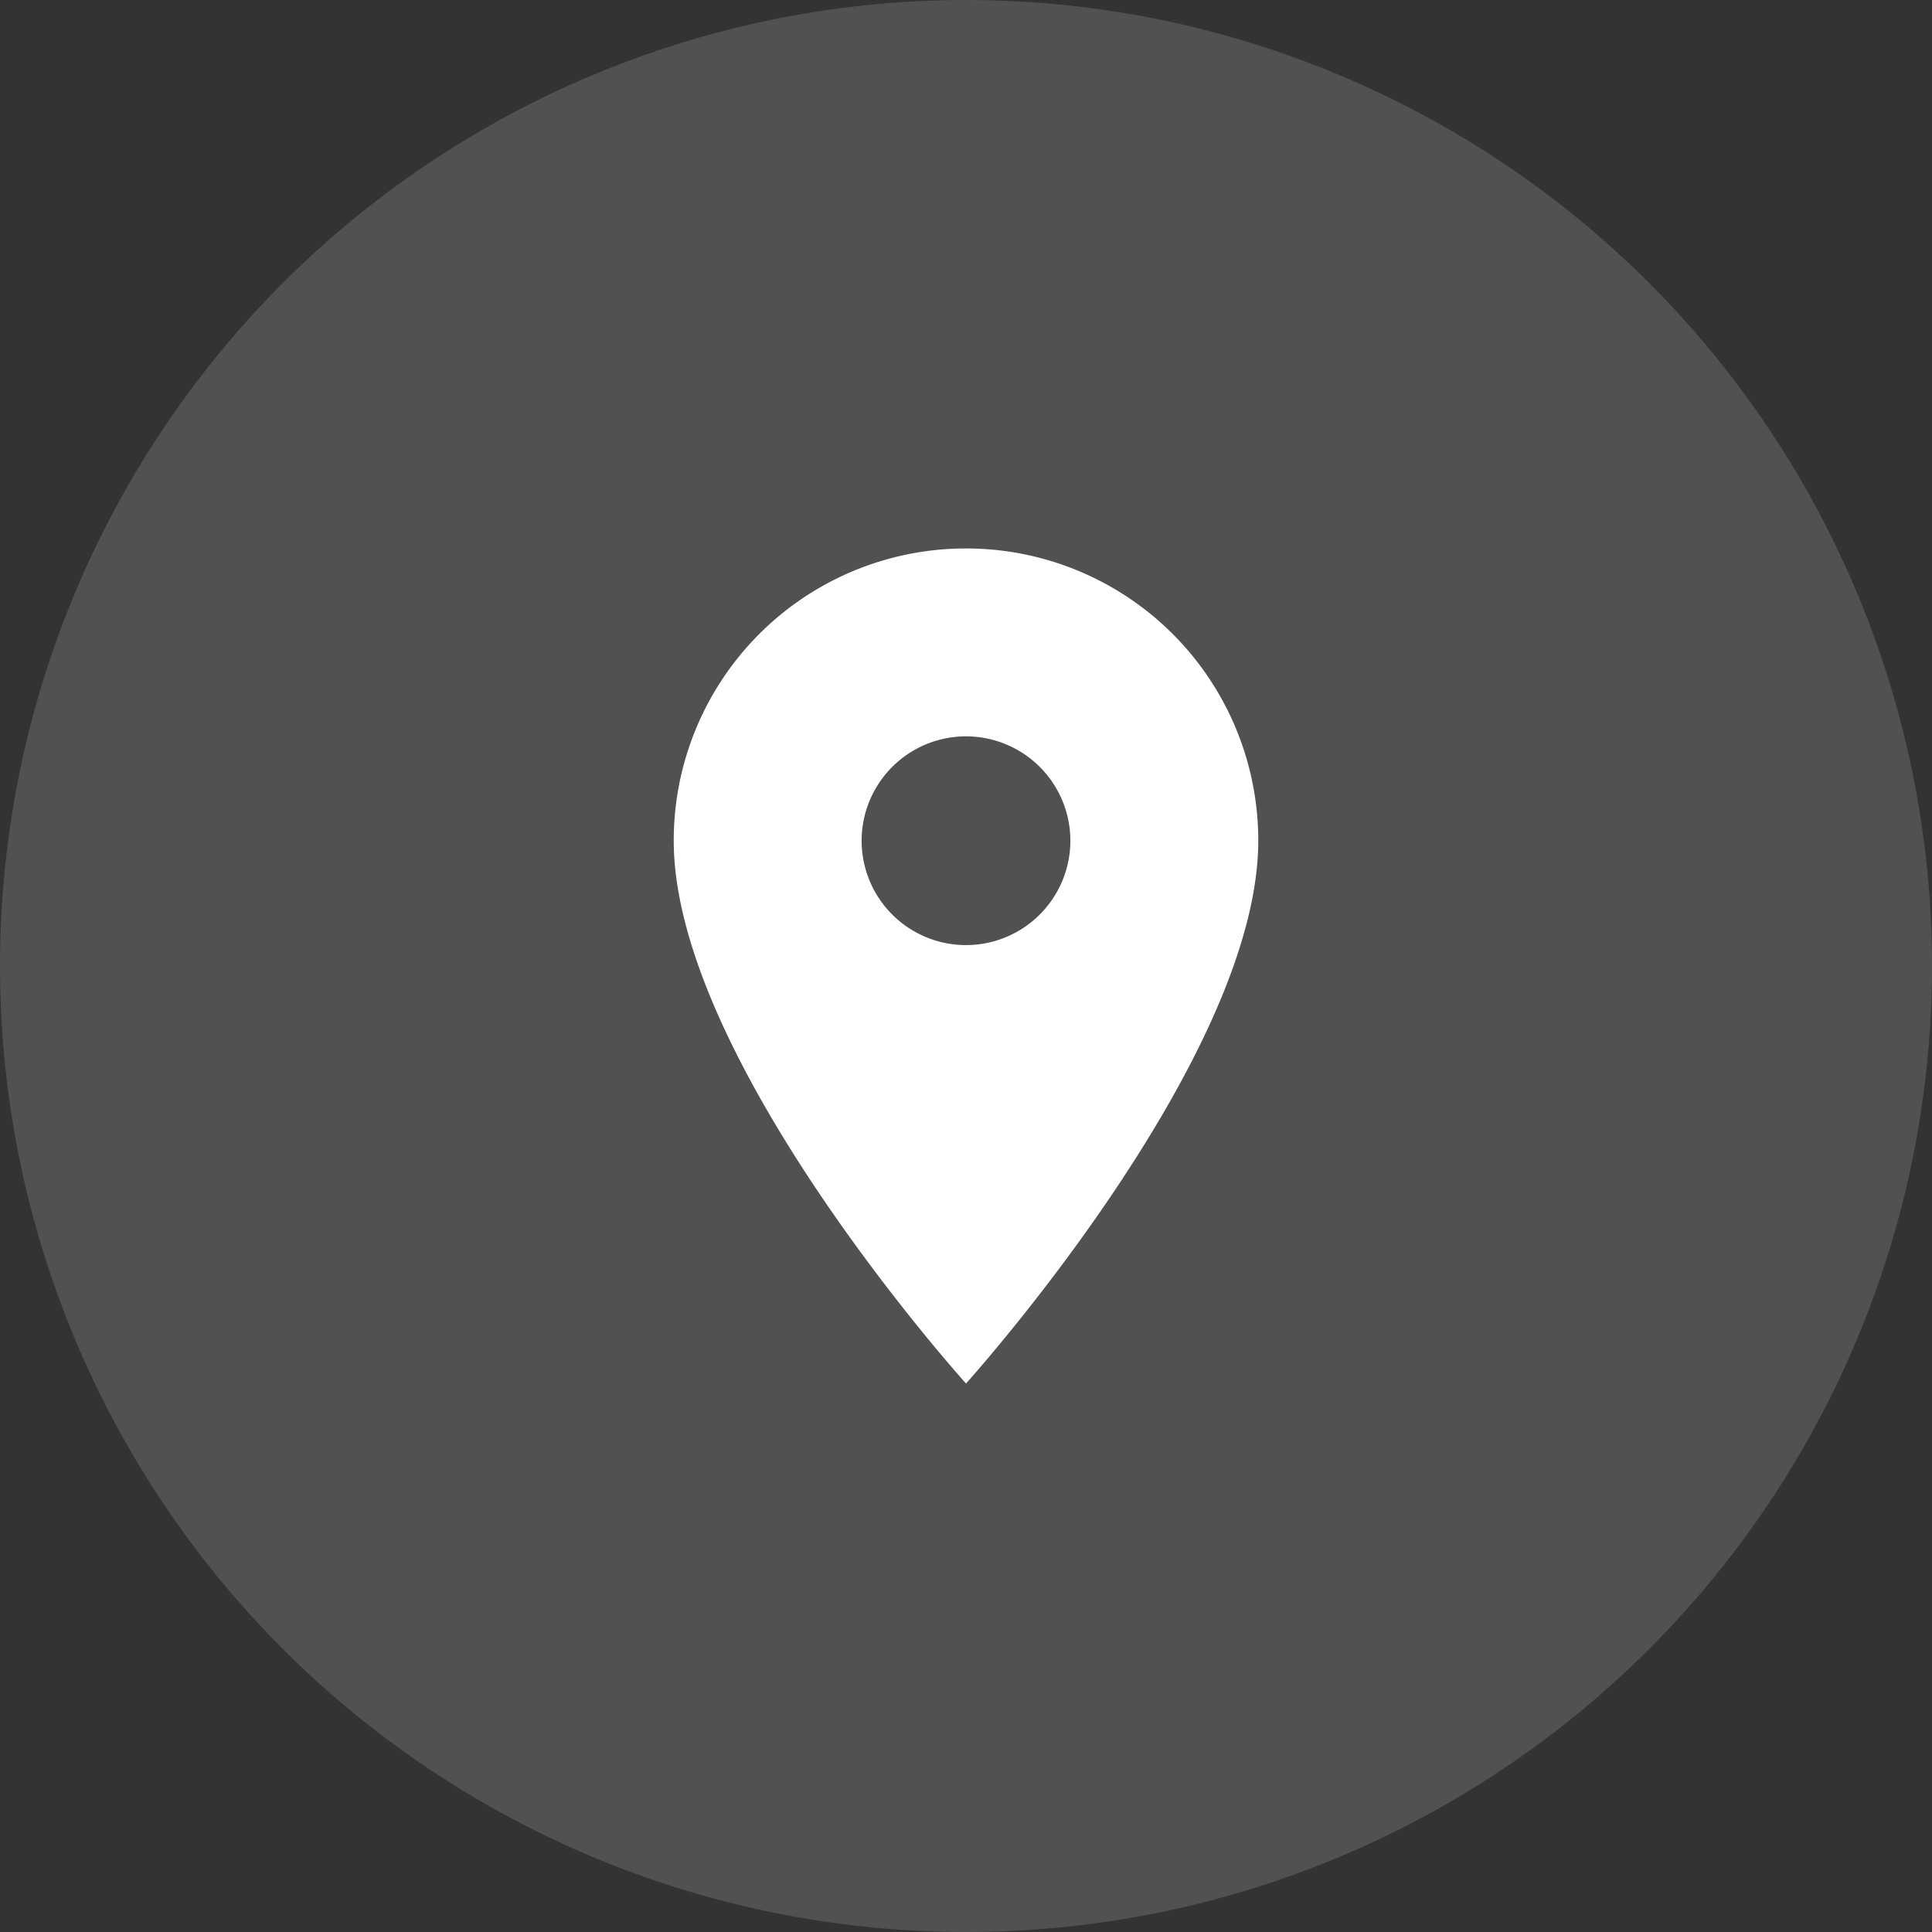
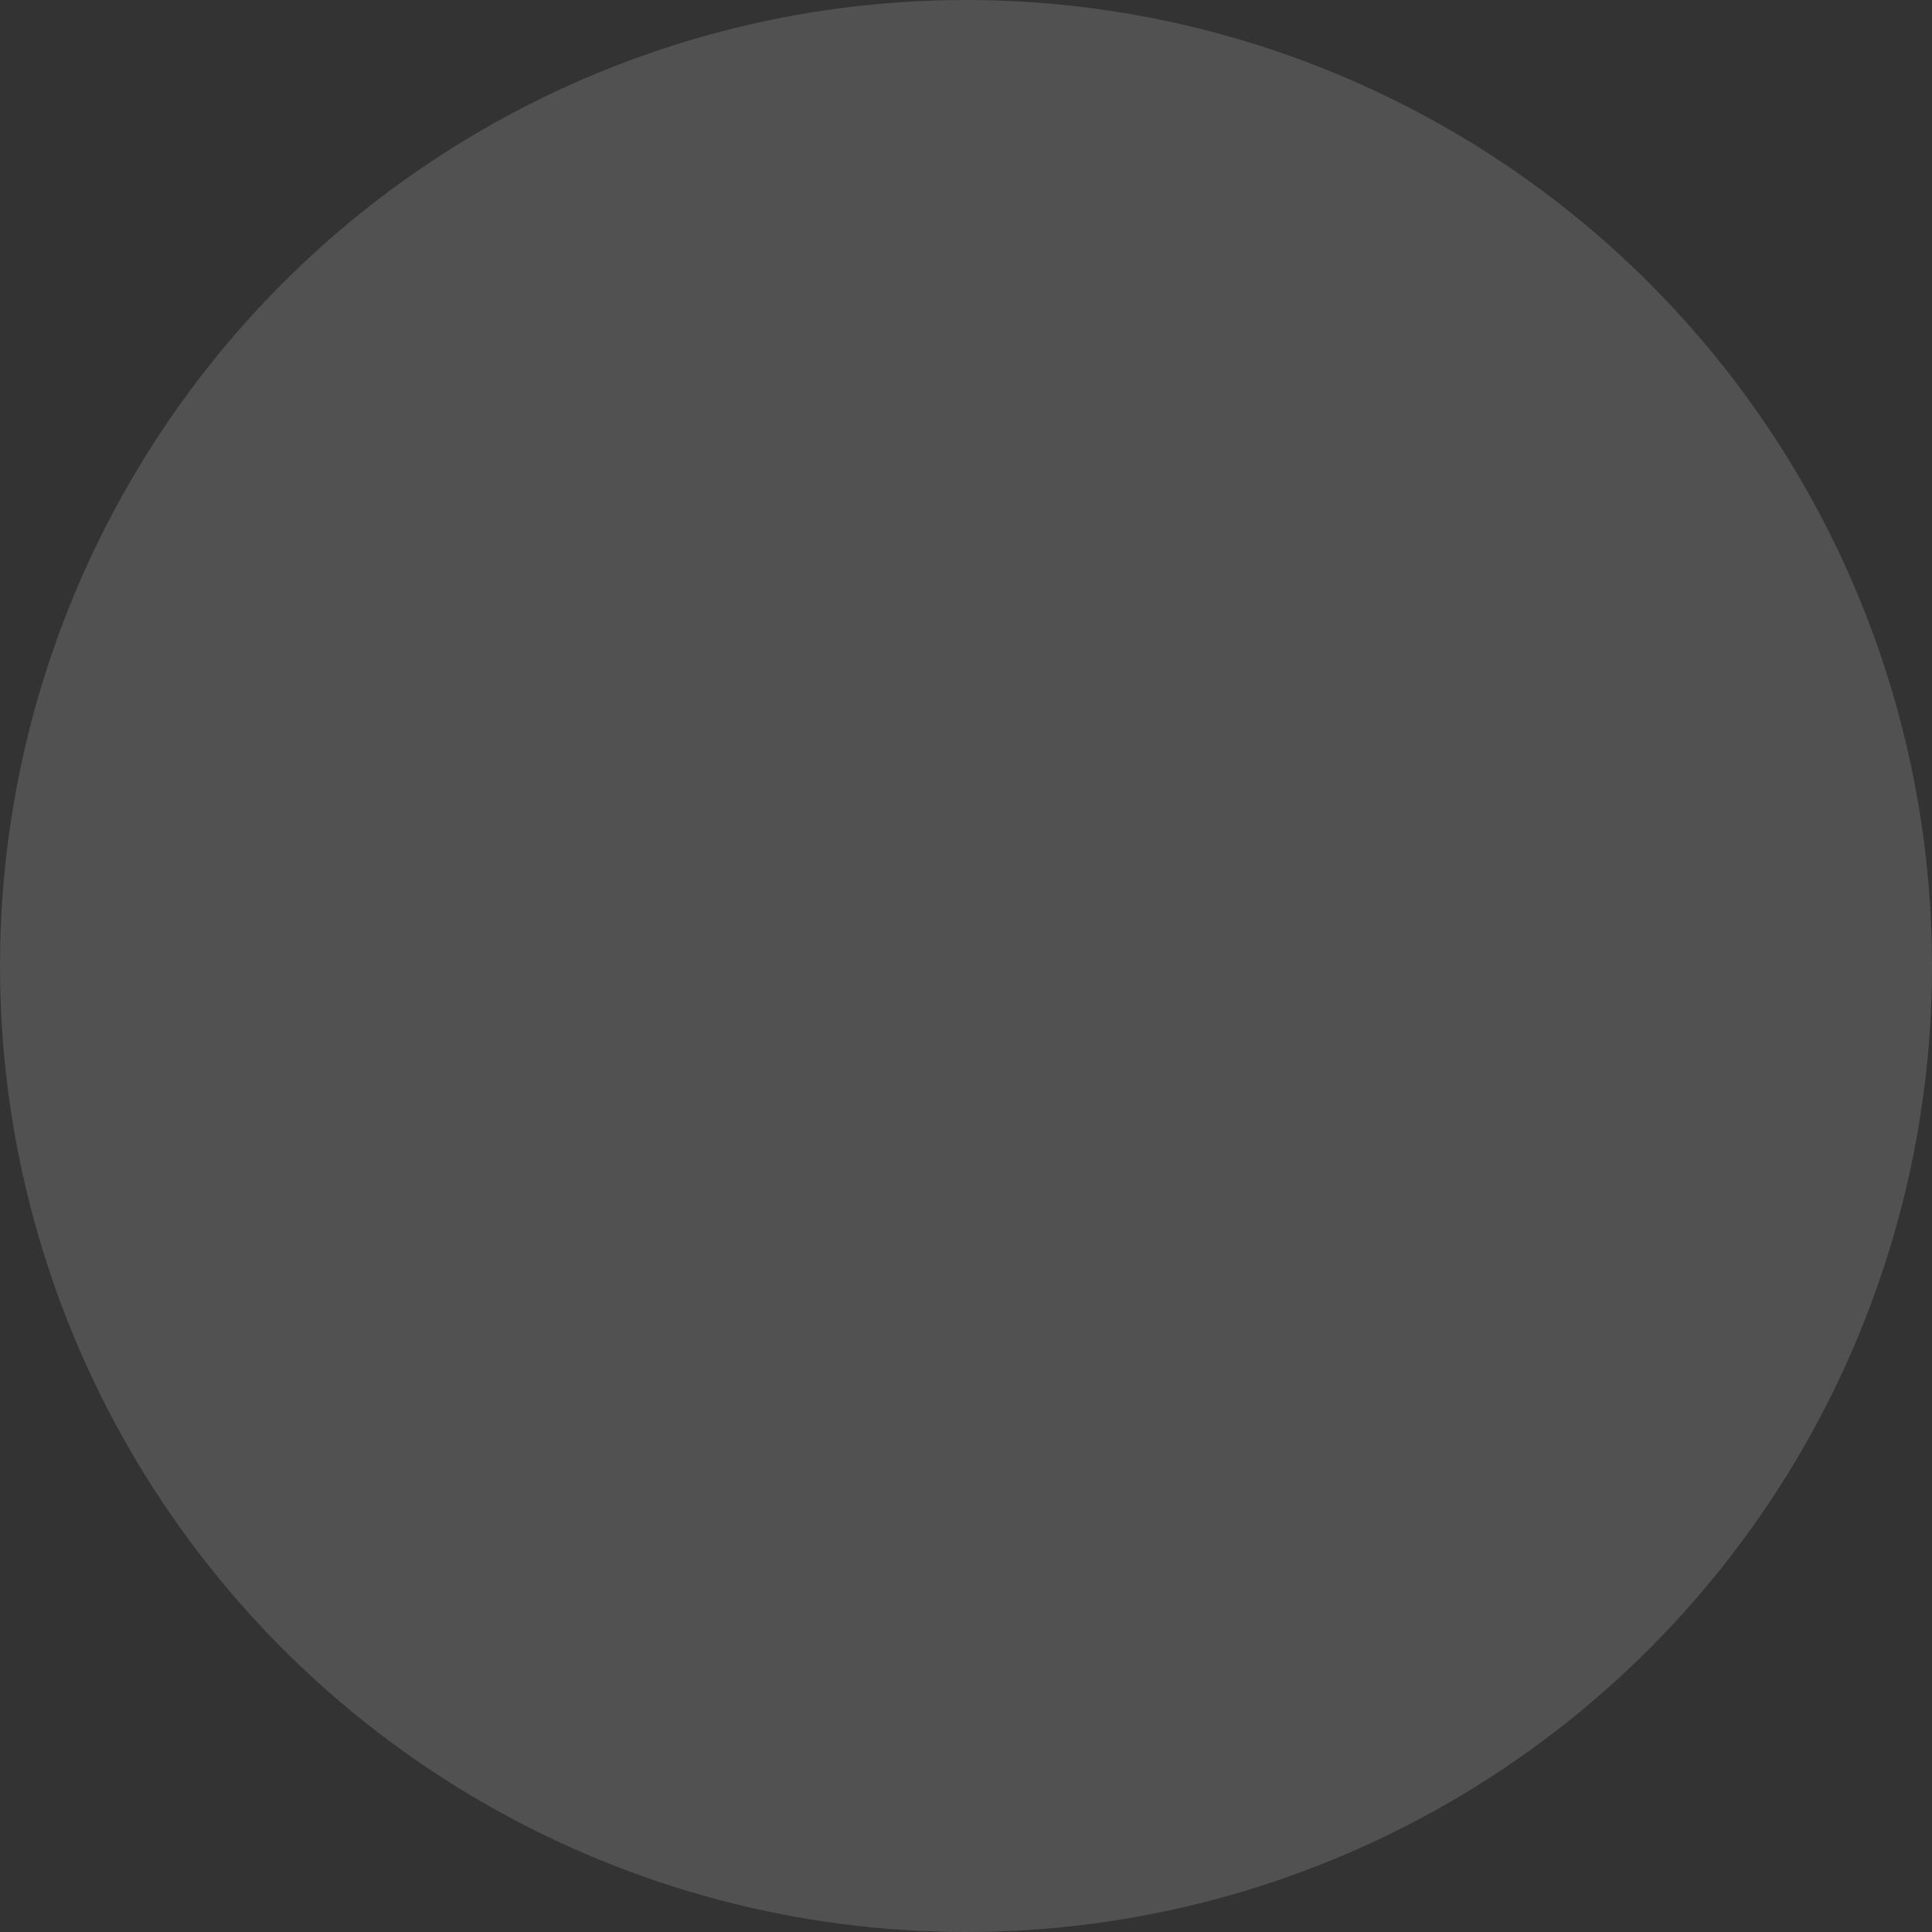
<svg xmlns="http://www.w3.org/2000/svg" id="place" width="51" height="51" viewBox="0 0 51 51">
  <rect x="0" y="0" width="51" height="51" fill="#333333" stroke="none" />
  <defs>
    <style>
      .cls-1, .cls-2 {
        fill: #fff;
      }

      .cls-1 {
        opacity: 0.15;
      }
    </style>
  </defs>
  <circle id="Ellipse_27" data-name="Ellipse 27" class="cls-1" cx="25.5" cy="25.5" r="25.5" />
-   <path id="Icon_material-place" data-name="Icon material-place" class="cls-2" d="M15.215,3A7.709,7.709,0,0,0,7.5,10.715c0,5.786,7.715,14.328,7.715,14.328S22.93,16.5,22.93,10.715A7.709,7.709,0,0,0,15.215,3Zm0,10.47a2.755,2.755,0,1,1,2.755-2.755A2.756,2.756,0,0,1,15.215,13.47Z" transform="translate(10.285 11.478)" />
</svg>